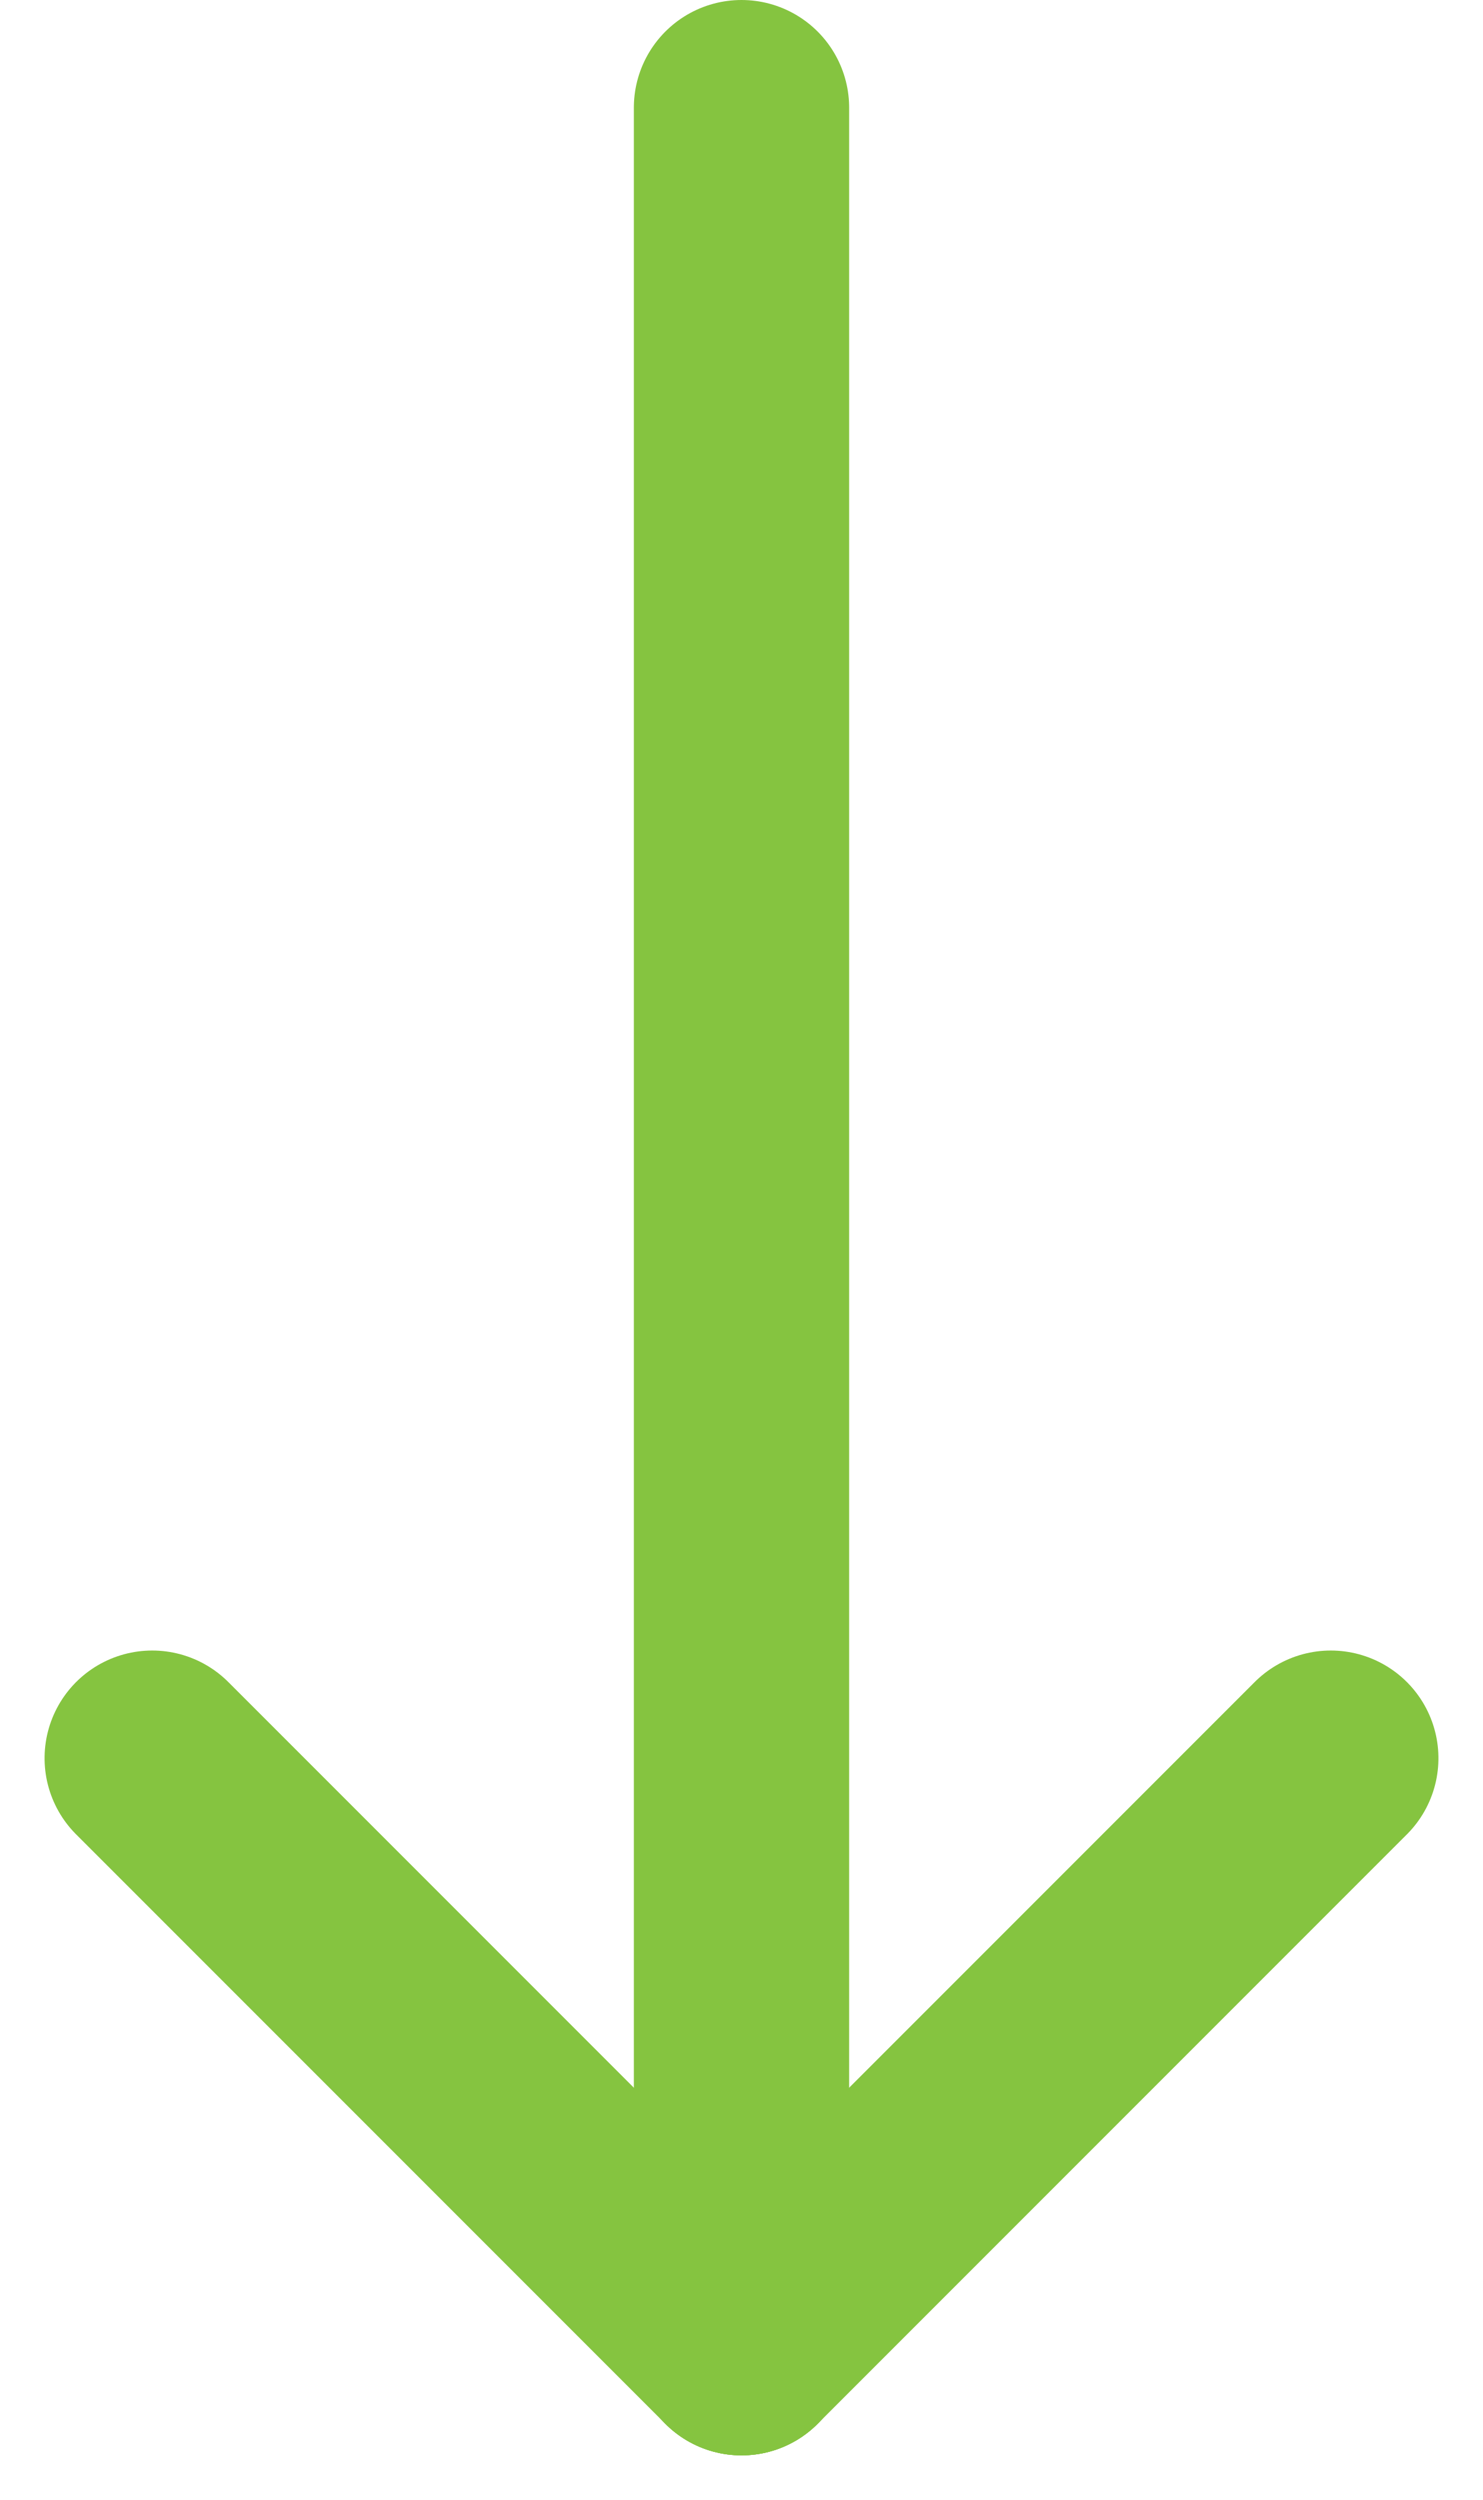
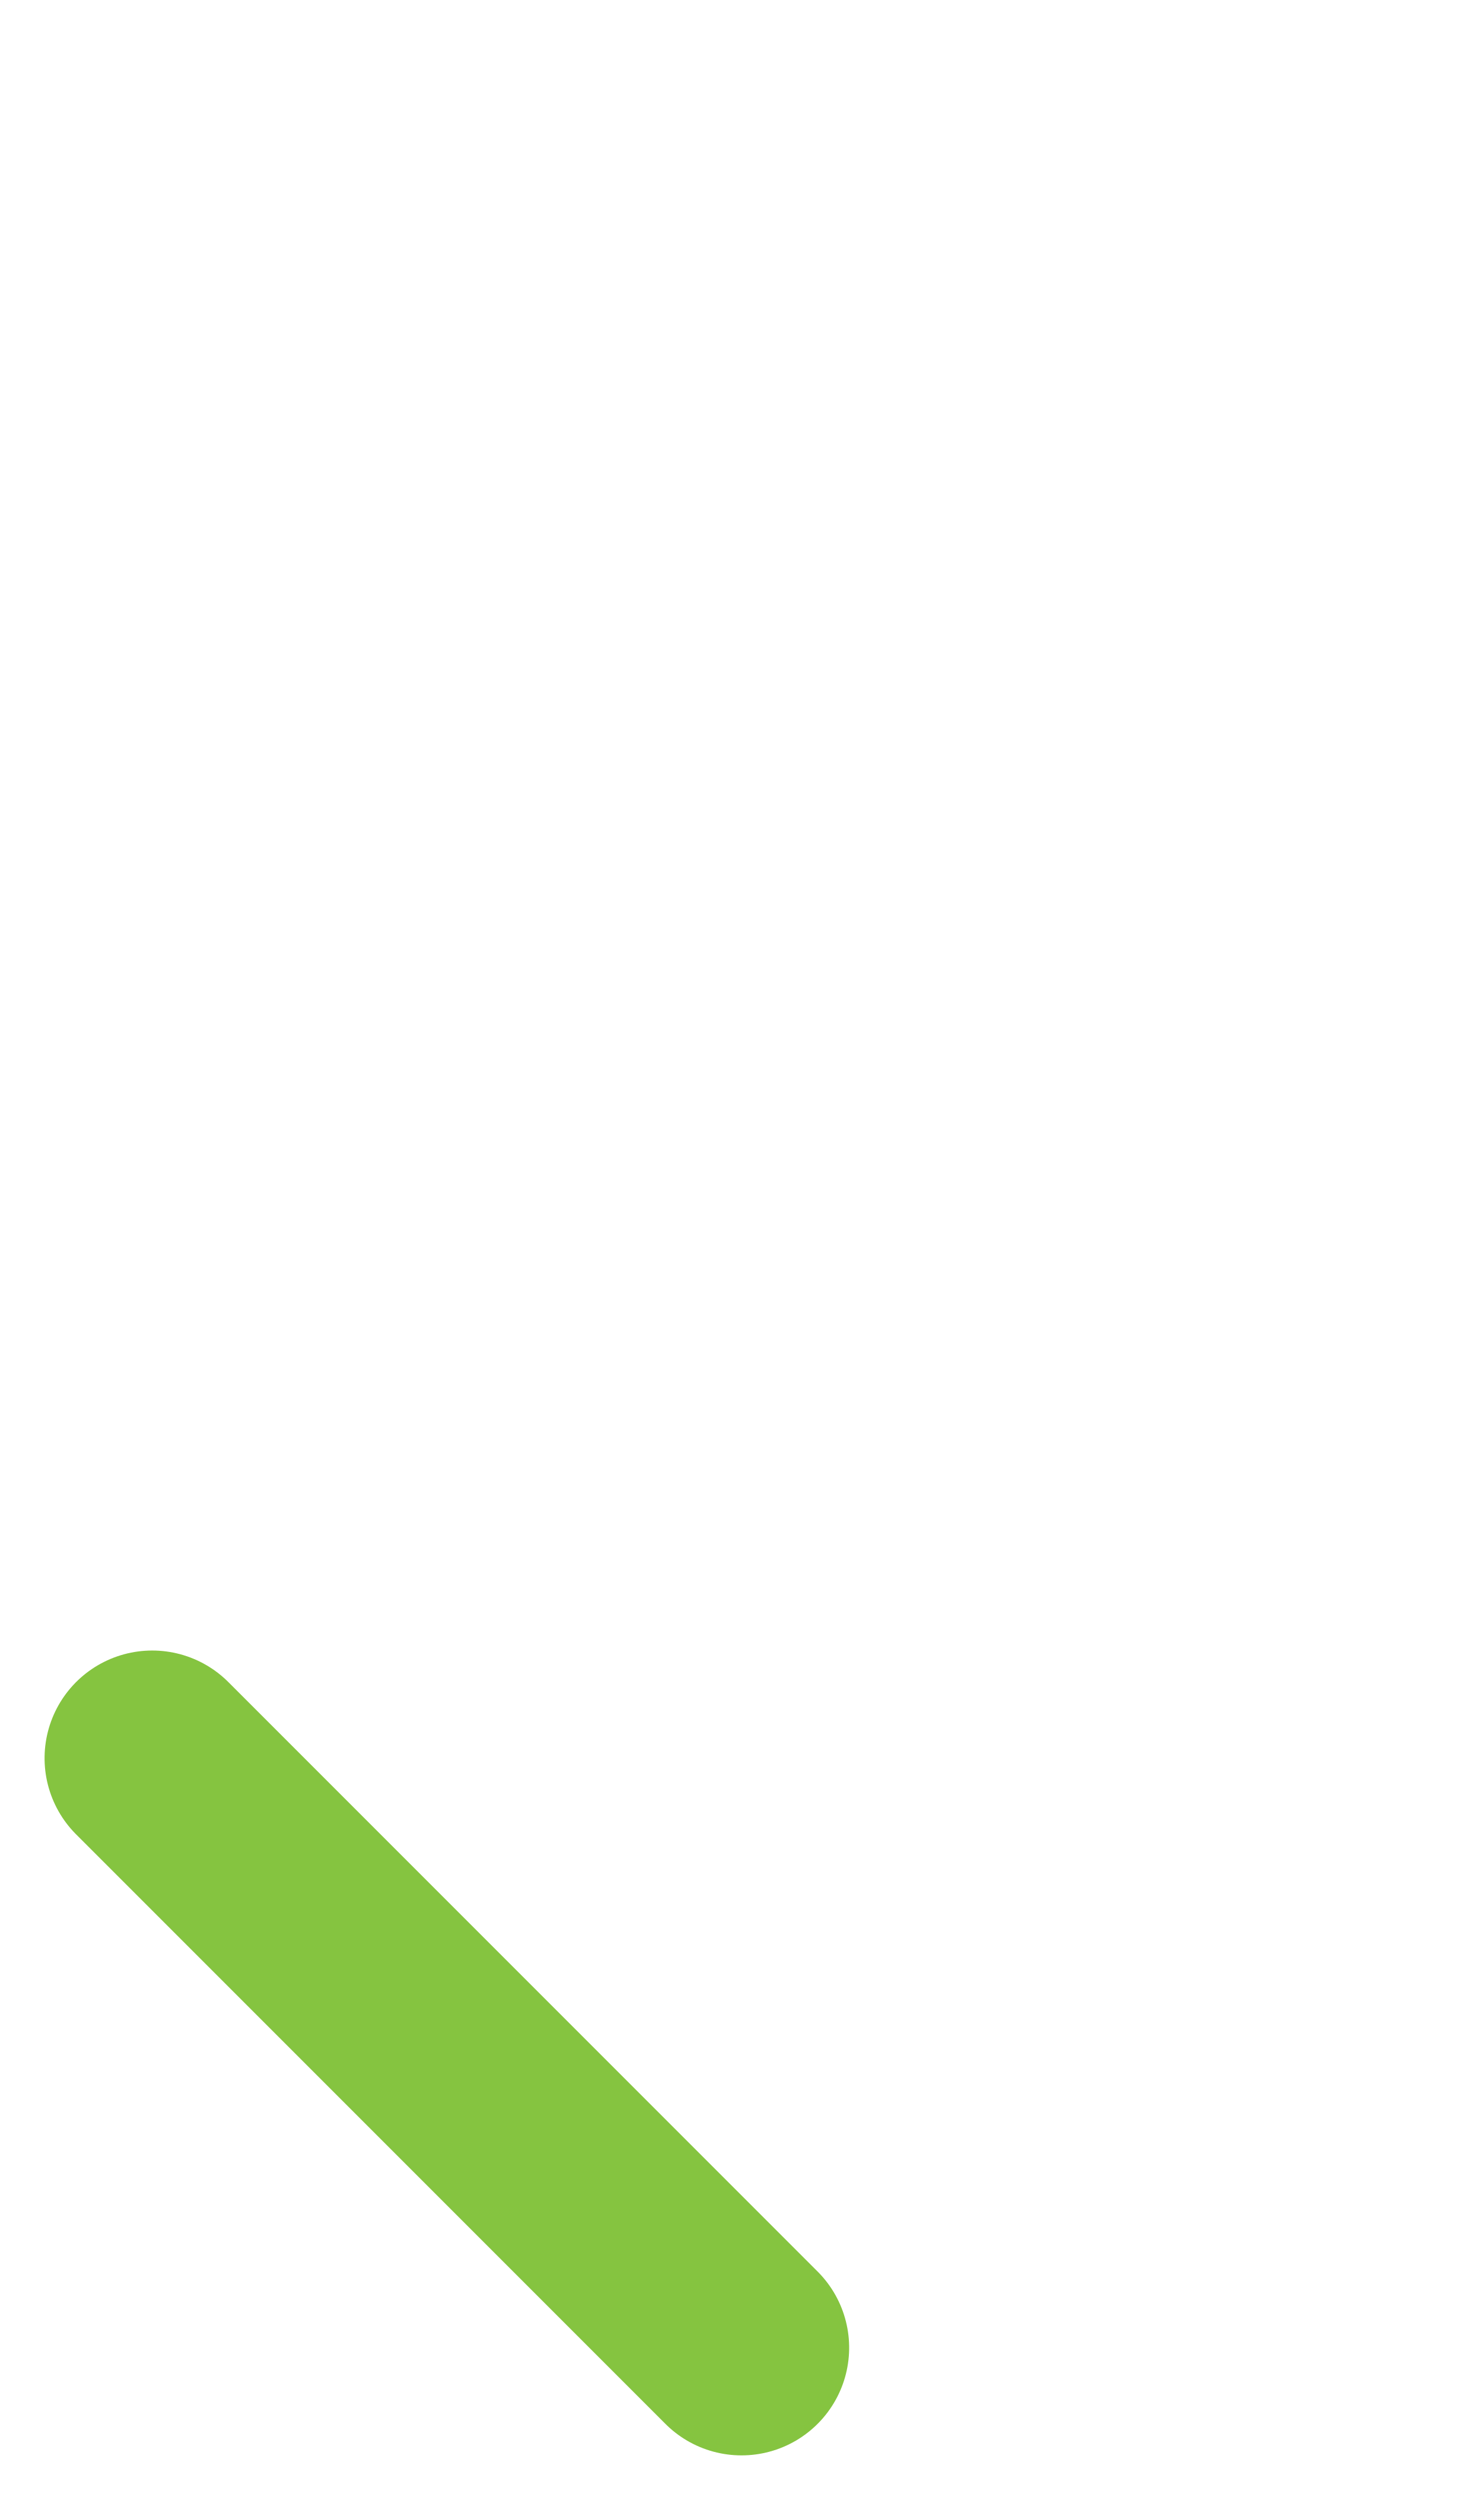
<svg xmlns="http://www.w3.org/2000/svg" width="13.776" height="23.216" viewBox="0 0 13.776 23.216">
  <g id="Group_6516" data-name="Group 6516" transform="translate(12.362 1) rotate(90)">
-     <line id="Line_3" data-name="Line 3" x2="20.801" transform="translate(0 5.474)" fill="none" stroke="#85c440" stroke-linecap="round" stroke-width="2" />
-     <line id="Line_4" data-name="Line 4" x2="5.474" y2="5.474" transform="translate(15.327)" fill="none" stroke="#85c440" stroke-linecap="round" stroke-width="2" />
    <line id="Line_5" data-name="Line 5" y1="5.474" x2="5.474" transform="translate(15.327 5.474)" fill="none" stroke="#85c440" stroke-linecap="round" stroke-width="2" />
  </g>
</svg>